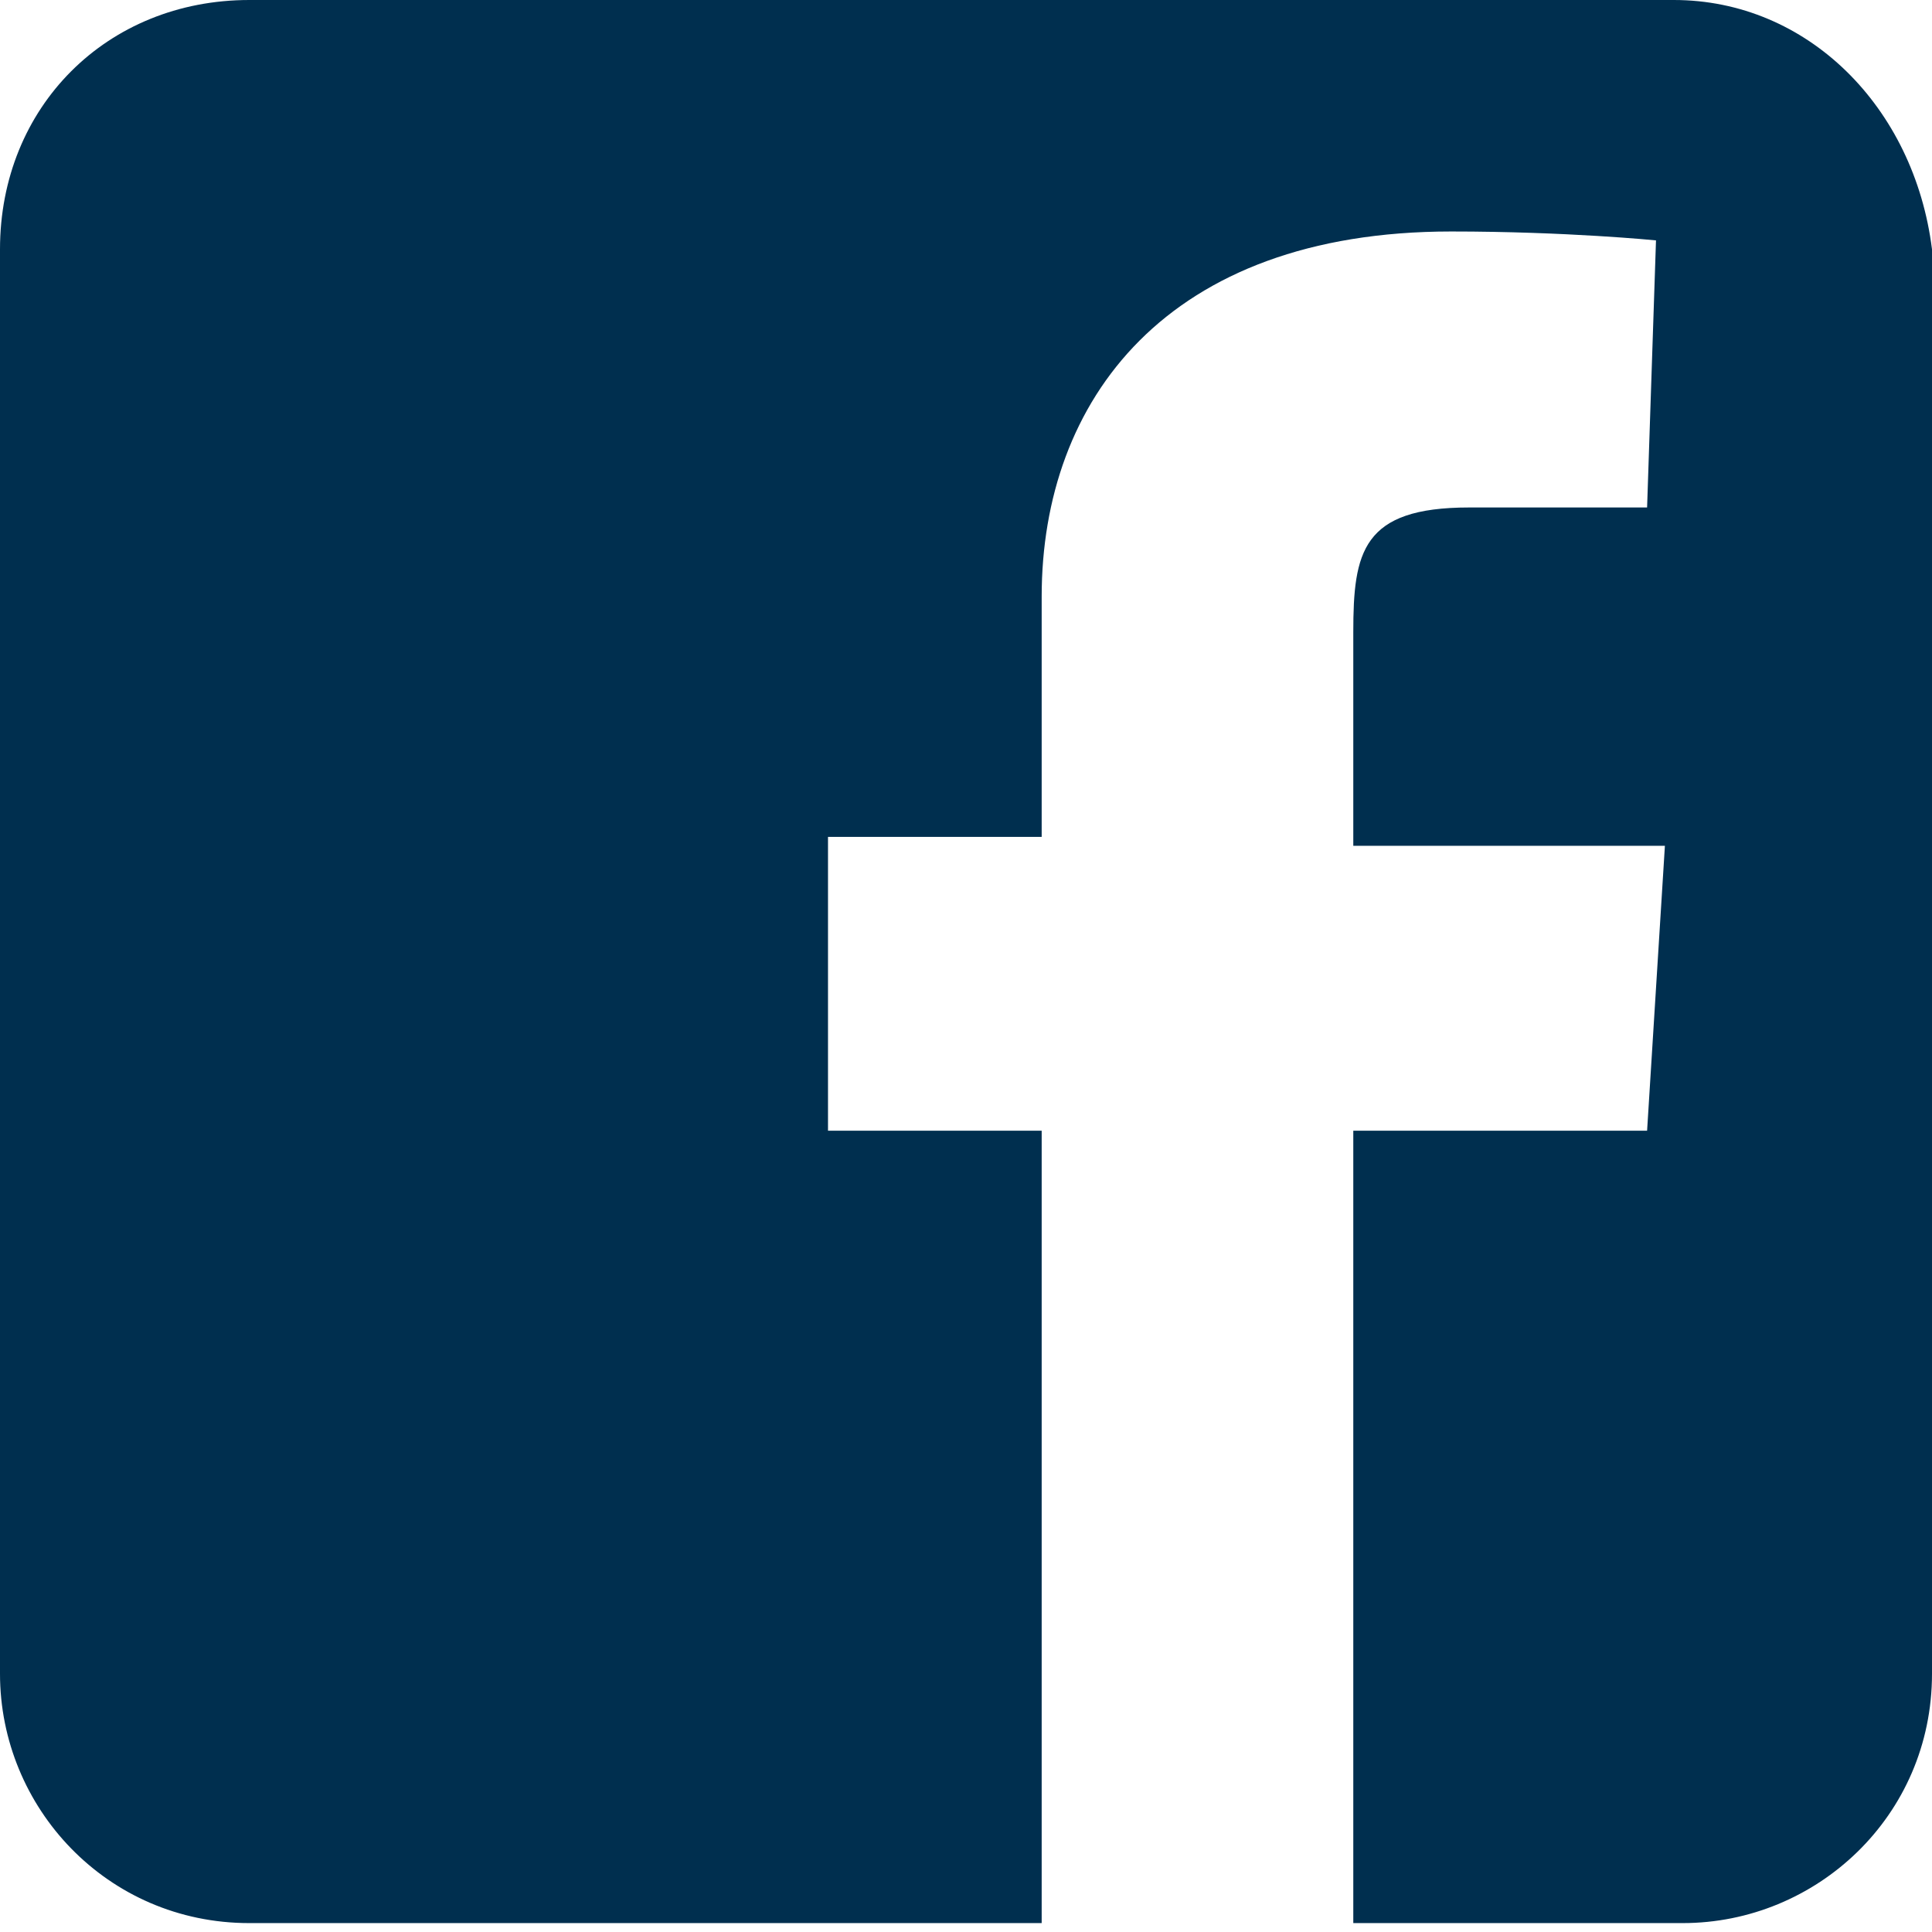
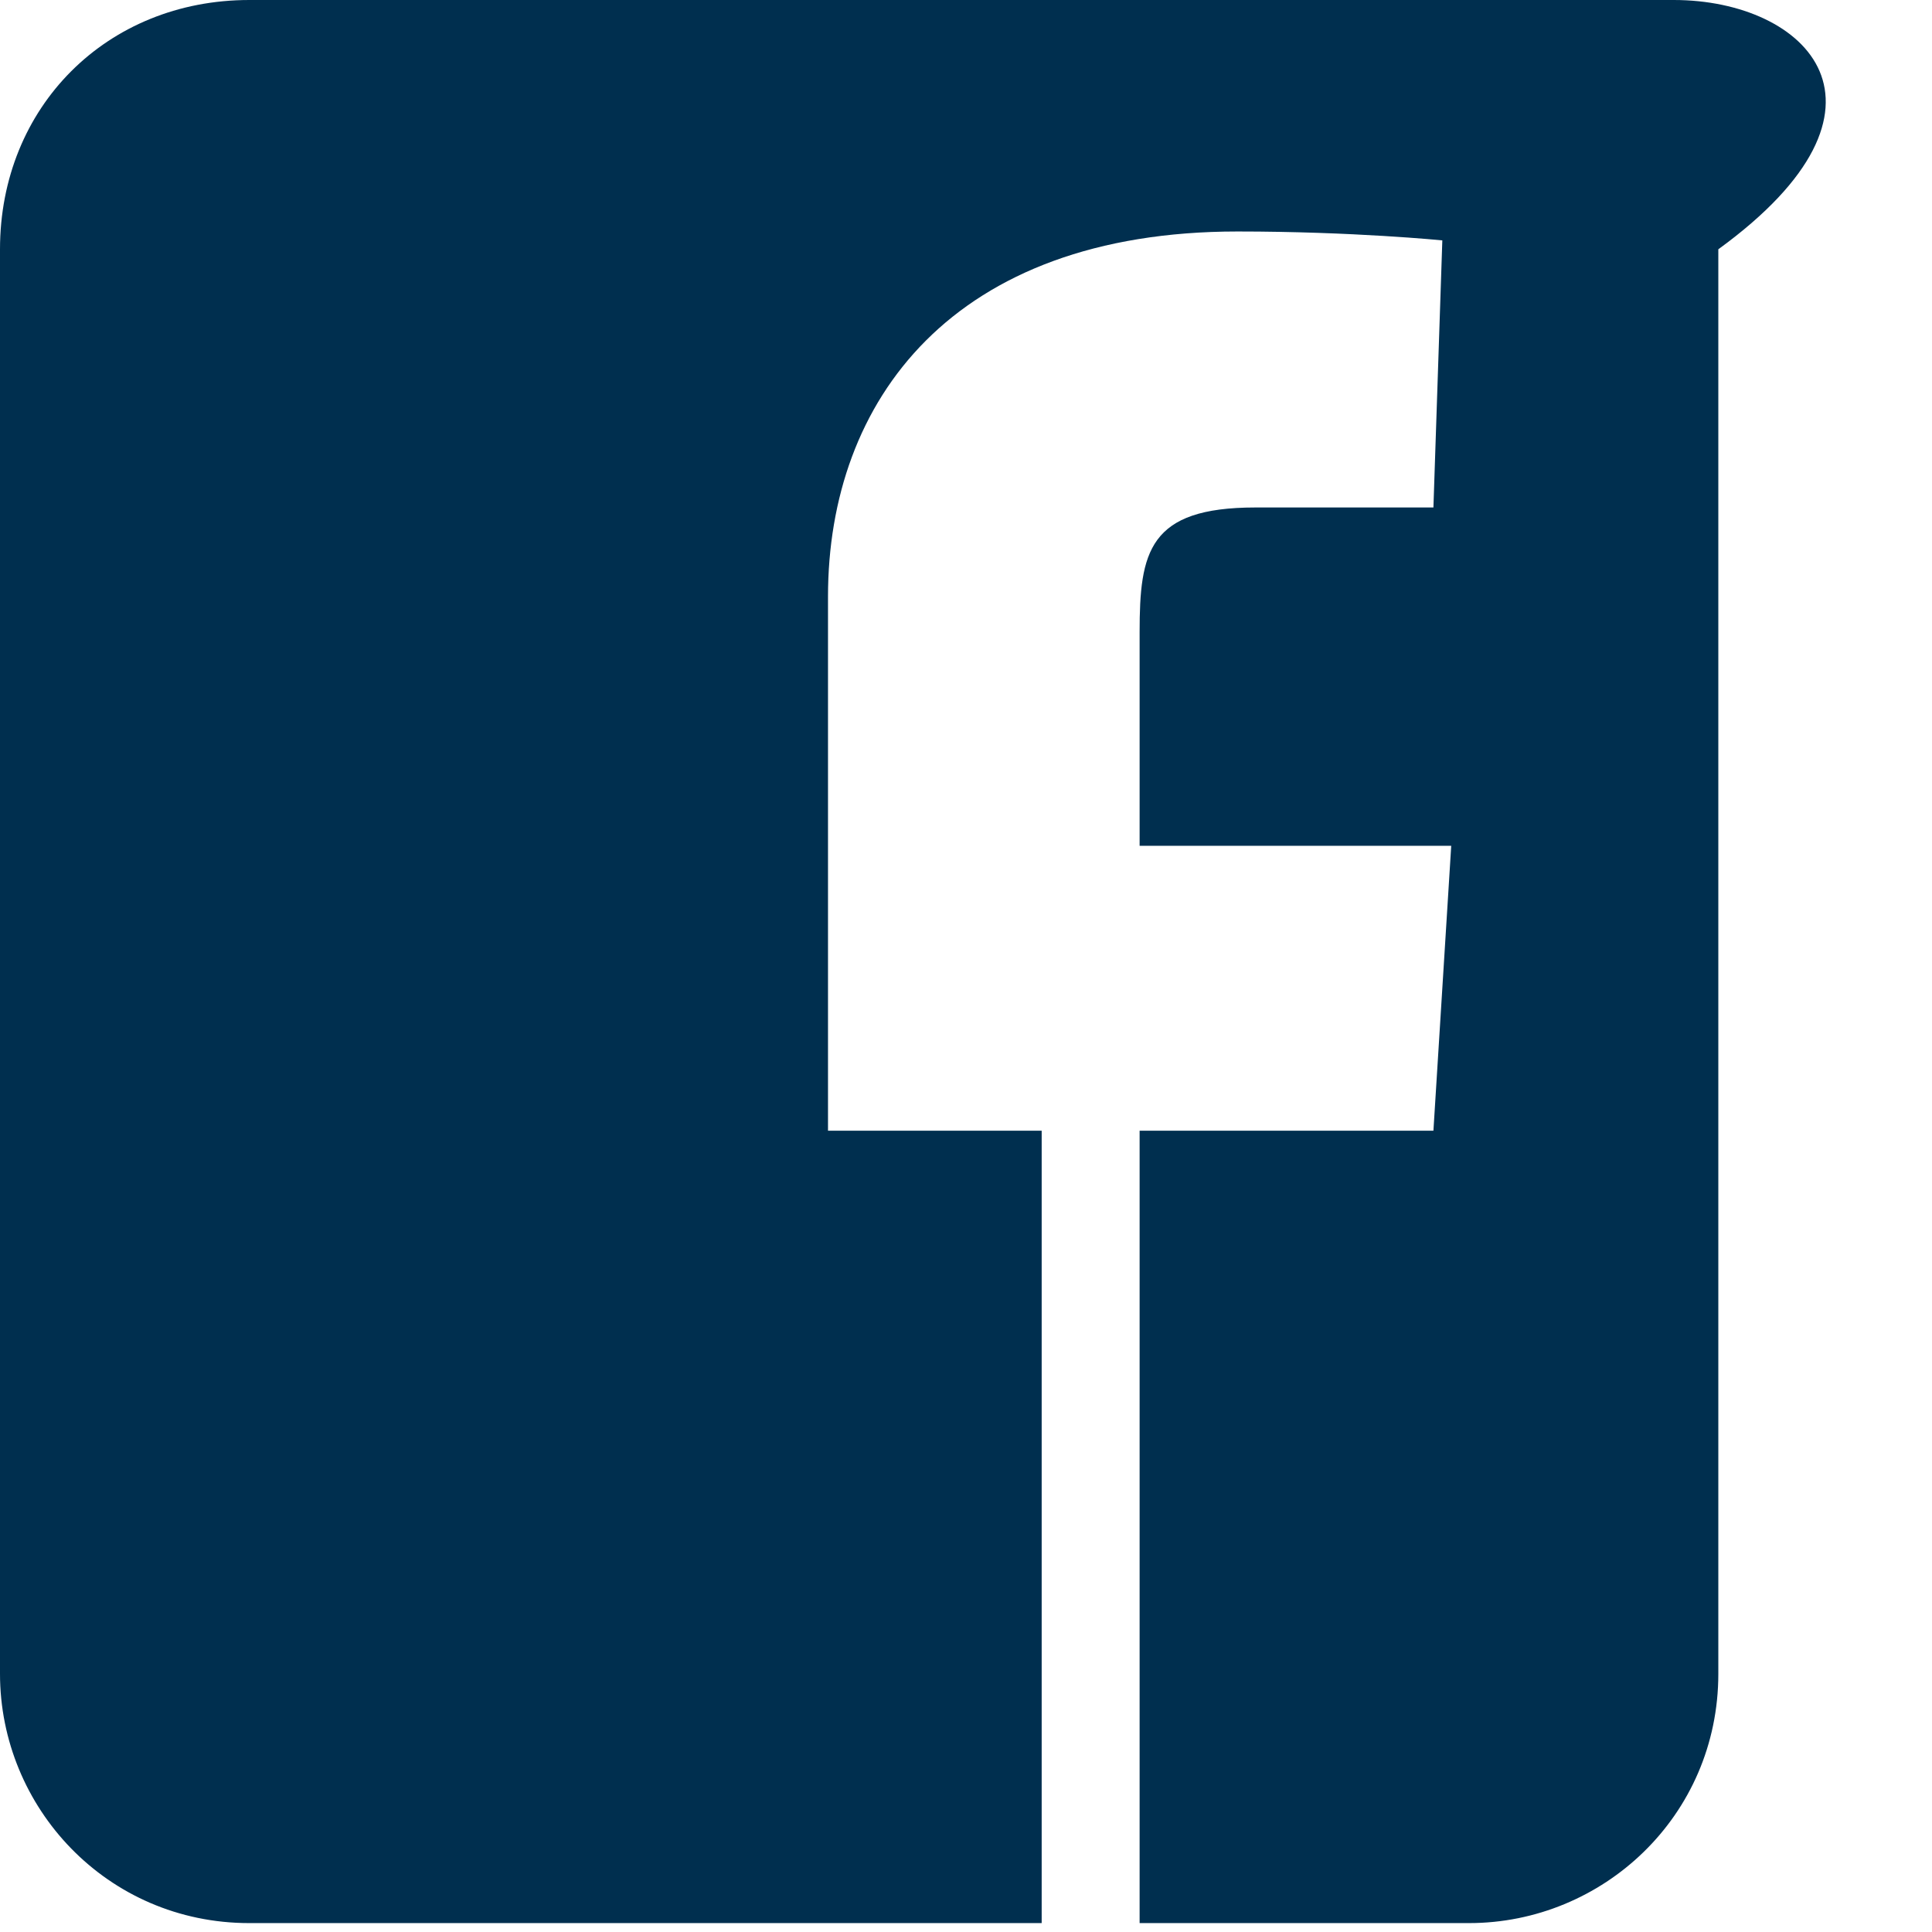
<svg xmlns="http://www.w3.org/2000/svg" viewBox="0 0 21.7 21.7">
-   <path fill="#002f4f" d="M18.8,0h-16C1.2,0,0,1.2,0,2.8v16c0,1.5,1.2,2.8,2.8,2.8h8.9v-8.9H9.3V9.4h2.4c0,0,0-1.3,0-2.7c0-2.2,1.4-4.1,4.6-4.1c1.3,0,2.3,0.1,2.3,0.1l-0.1,3c0,0-1,0-2,0c-1.2,0-1.3,0.5-1.3,1.4c0,0.1,0,0.1,0,0.2c0,0.2,0,0.8,0,2.2h3.5l-0.2,3.2h-3.3v8.9h3.7c1.5,0,2.8-1.2,2.8-2.8v-16C21.5,1.2,20.3,0,18.8,0z" />
+   <path fill="#002f4f" d="M18.8,0h-16C1.2,0,0,1.2,0,2.8v16c0,1.5,1.2,2.8,2.8,2.8h8.9v-8.9H9.3V9.4c0,0,0-1.3,0-2.7c0-2.2,1.4-4.1,4.6-4.1c1.3,0,2.3,0.1,2.3,0.1l-0.1,3c0,0-1,0-2,0c-1.2,0-1.3,0.5-1.3,1.4c0,0.1,0,0.1,0,0.2c0,0.2,0,0.8,0,2.2h3.5l-0.2,3.2h-3.3v8.9h3.7c1.5,0,2.8-1.2,2.8-2.8v-16C21.5,1.2,20.3,0,18.8,0z" />
</svg>